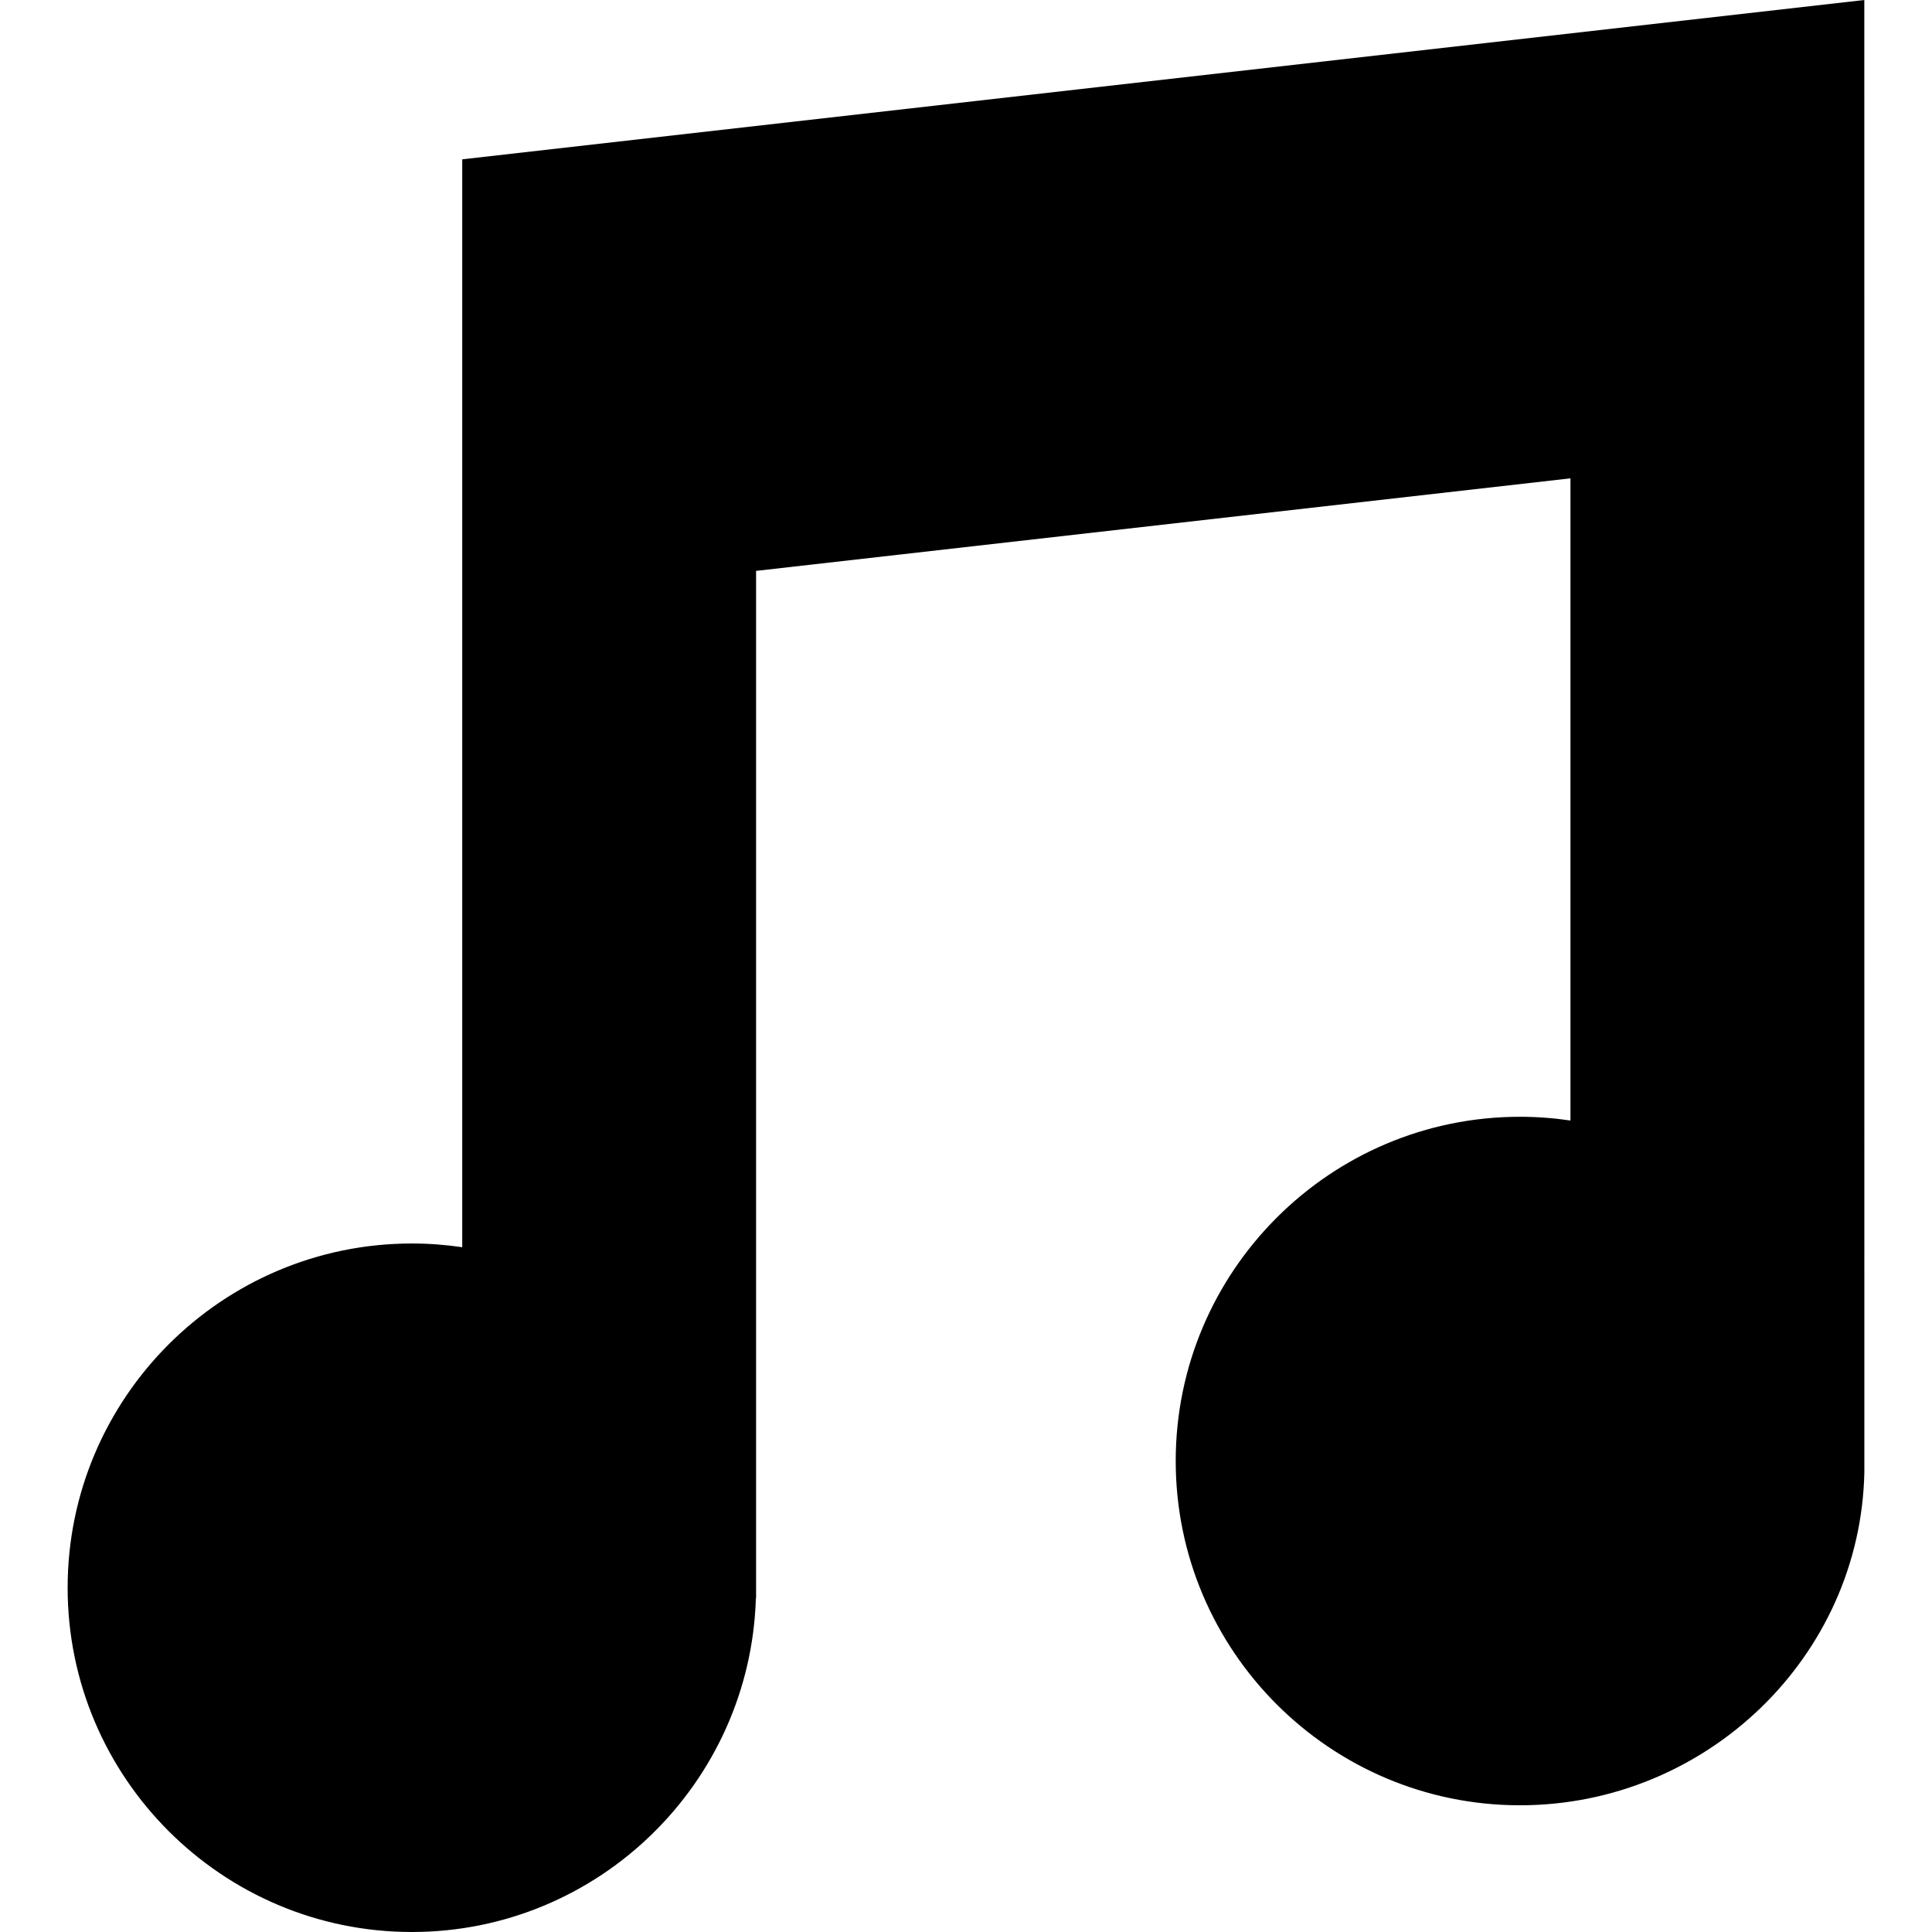
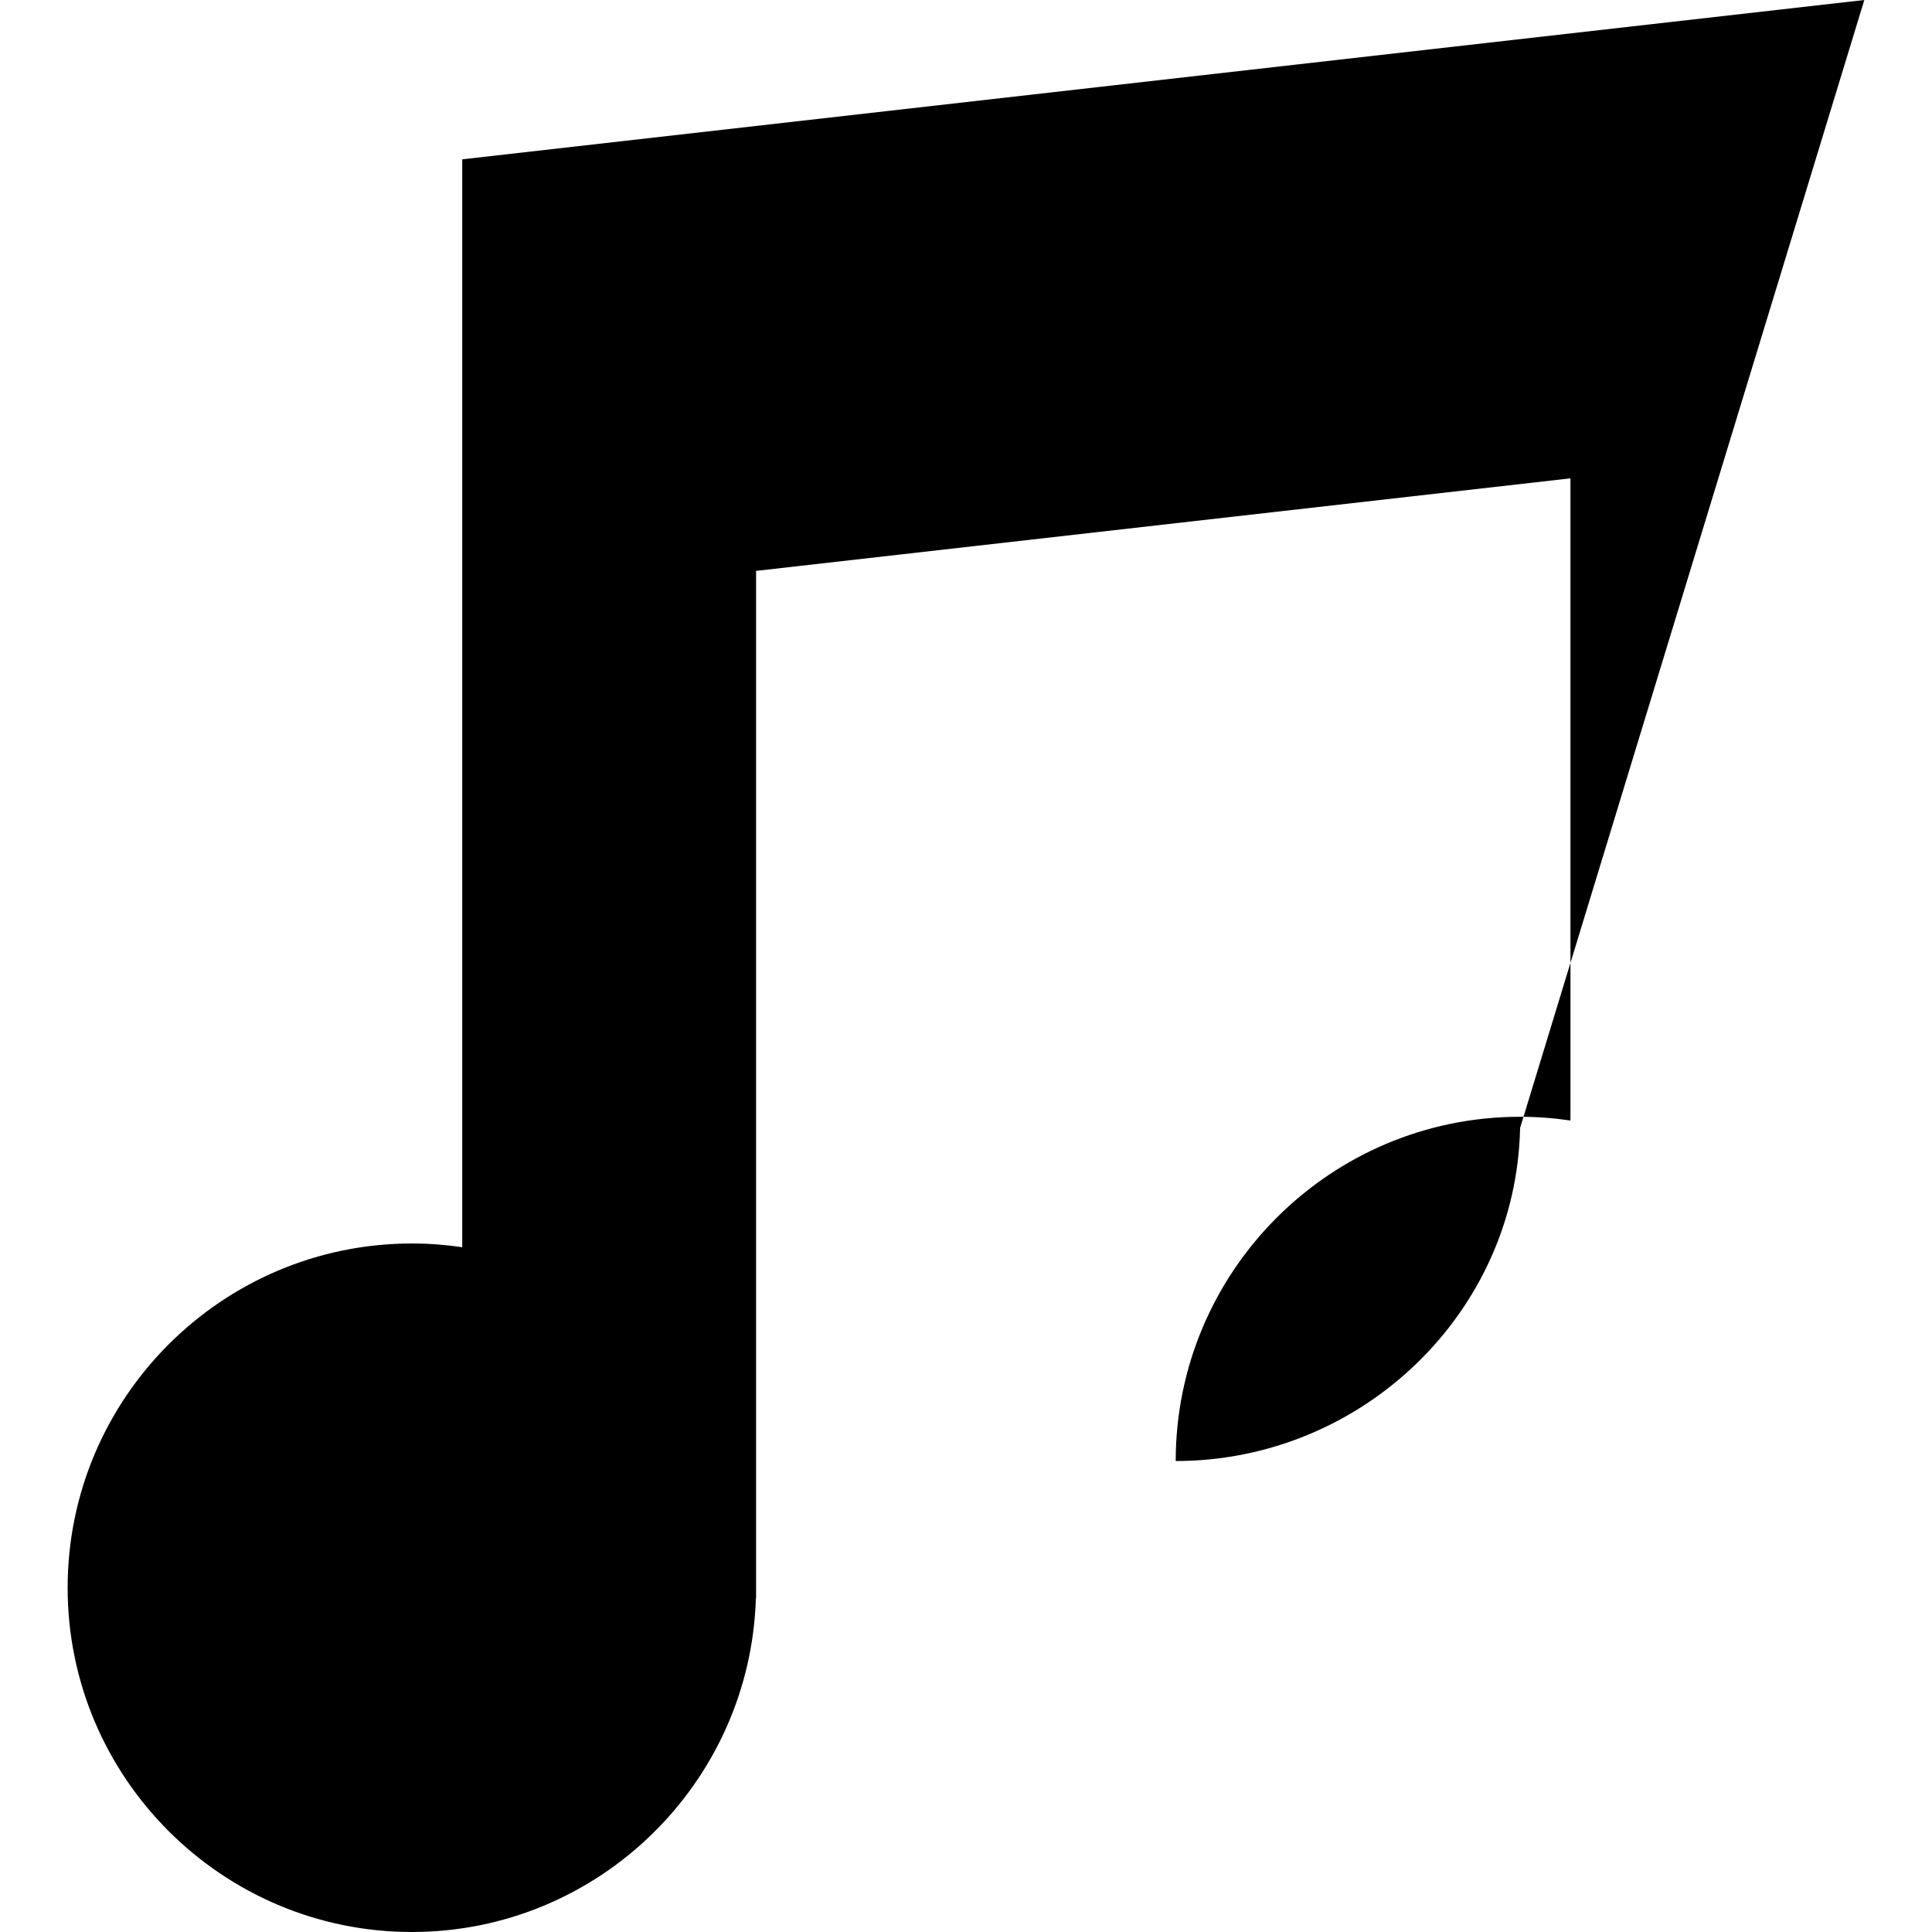
<svg xmlns="http://www.w3.org/2000/svg" version="1.1" id="Capa_1" x="0px" y="0px" width="300" height="300" viewBox="0 0 460.238 460.238" style="enable-background:new 0 0 460.238 460.238;" xml:space="preserve">
  <g transform="matrix(1,0,0,1,0,0)">
    <g>
-       <path d="M444.113,0l-334,37.955v259.154c-3.916-0.576-7.919-0.885-11.992-0.885c-45.22,0-82.008,36.787-82.008,82.006&#10;&#09;&#09;s36.788,82.008,82.008,82.008c44.389,0,80.629-35.459,81.943-79.535h0.049V135.996l194-22.047v152.979&#10;&#09;&#09;c-3.928-0.58-7.941-0.891-12.027-0.891c-45.219,0-82.007,36.787-82.007,82.006s36.788,82.008,82.007,82.008&#10;&#09;&#09;c44.327,0,81.127-35.307,82.039-79.348L444.113,0z" fill="#000000ff" data-original-color="#000000ff" stroke="none" />
+       <path d="M444.113,0l-334,37.955v259.154c-3.916-0.576-7.919-0.885-11.992-0.885c-45.22,0-82.008,36.787-82.008,82.006&#10;&#09;&#09;s36.788,82.008,82.008,82.008c44.389,0,80.629-35.459,81.943-79.535h0.049V135.996l194-22.047v152.979&#10;&#09;&#09;c-3.928-0.58-7.941-0.891-12.027-0.891c-45.219,0-82.007,36.787-82.007,82.006c44.327,0,81.127-35.307,82.039-79.348L444.113,0z" fill="#000000ff" data-original-color="#000000ff" stroke="none" />
    </g>
    <g>
</g>
    <g>
</g>
    <g>
</g>
    <g>
</g>
    <g>
</g>
    <g>
</g>
    <g>
</g>
    <g>
</g>
    <g>
</g>
    <g>
</g>
    <g>
</g>
    <g>
</g>
    <g>
</g>
    <g>
</g>
    <g>
</g>
  </g>
</svg>